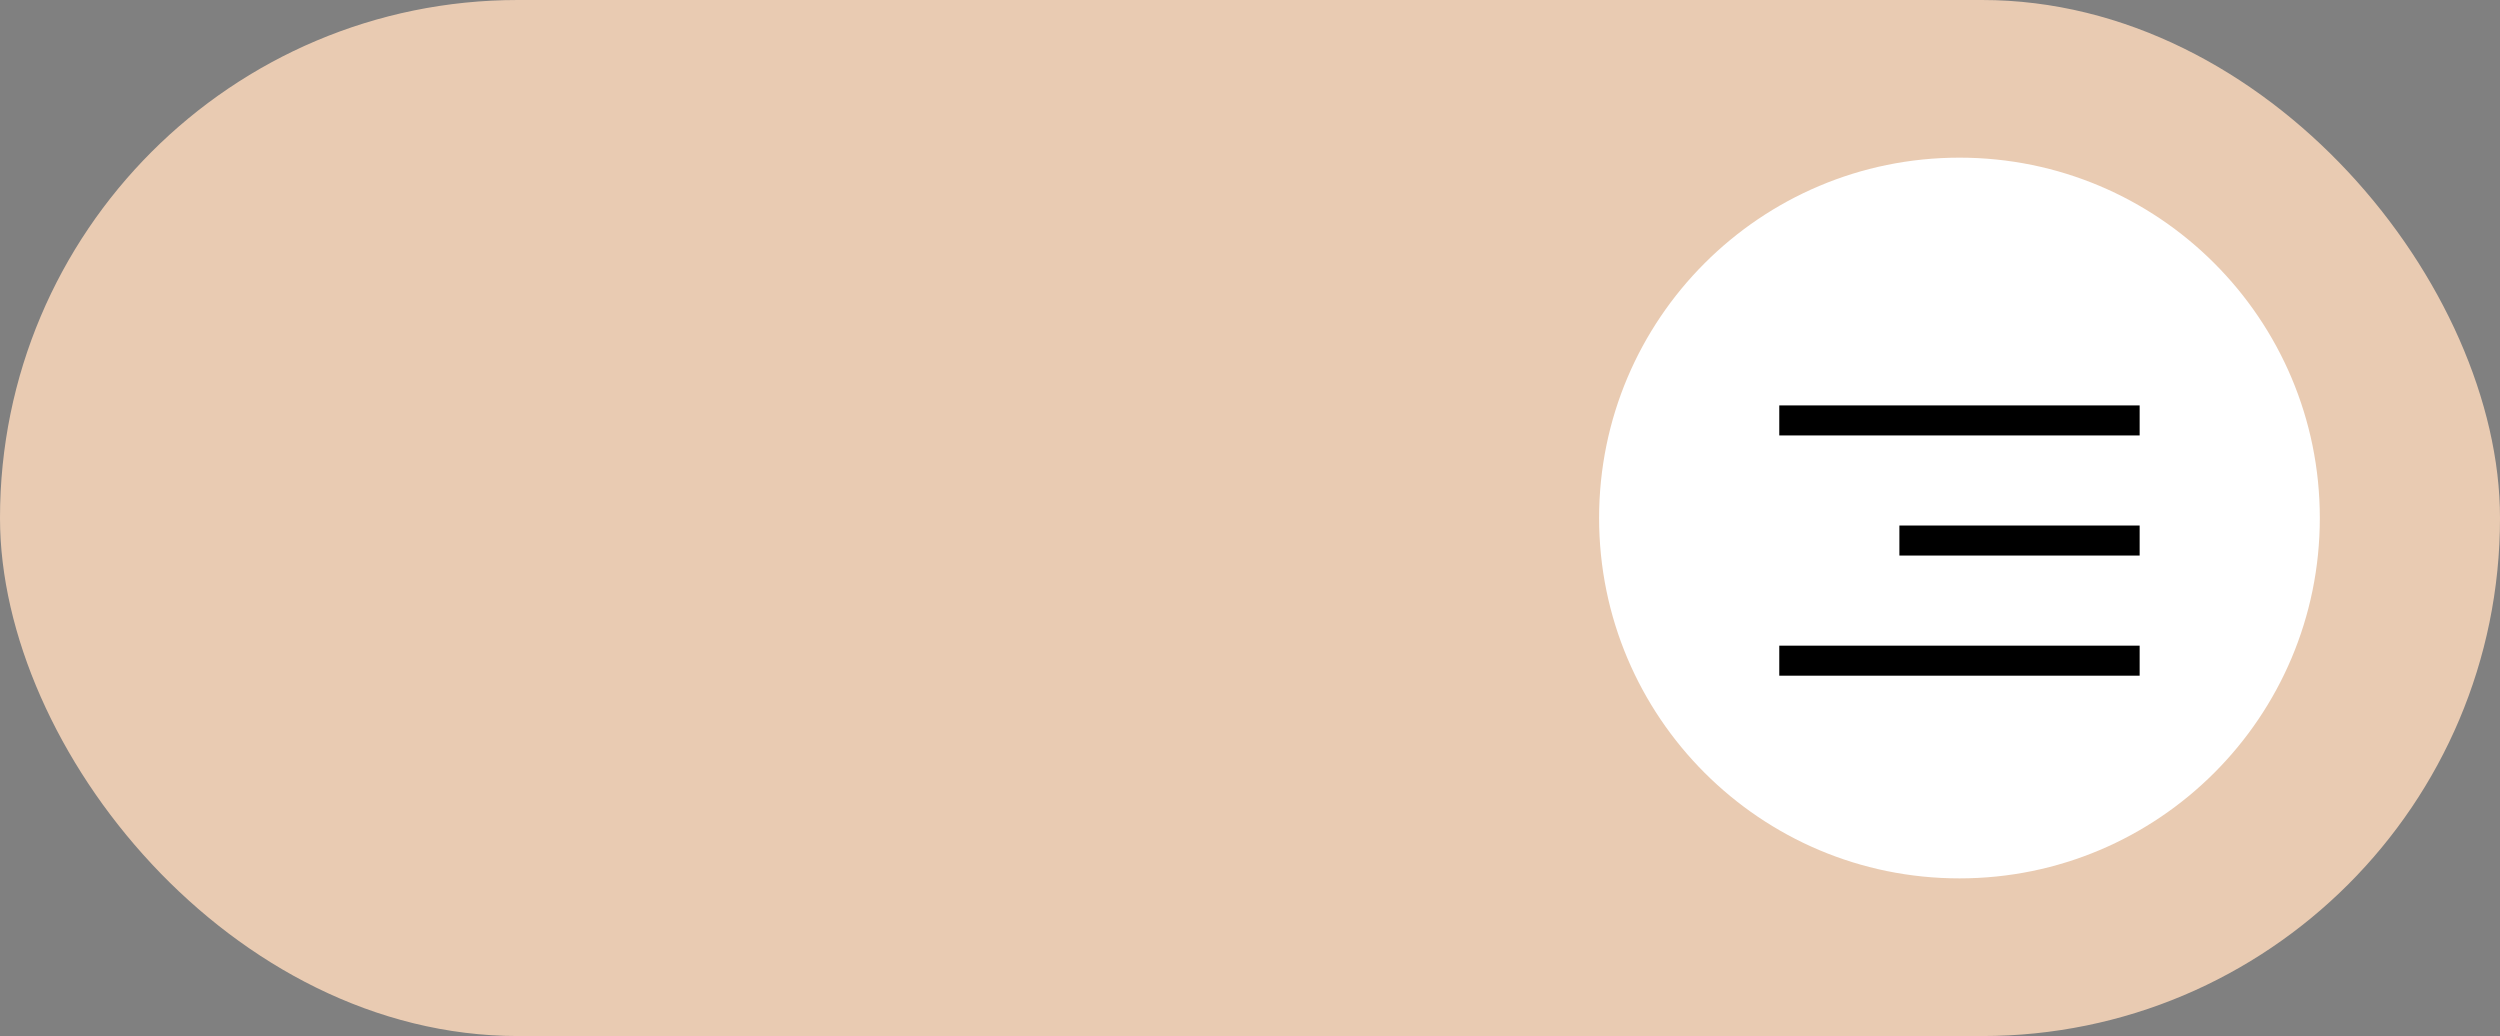
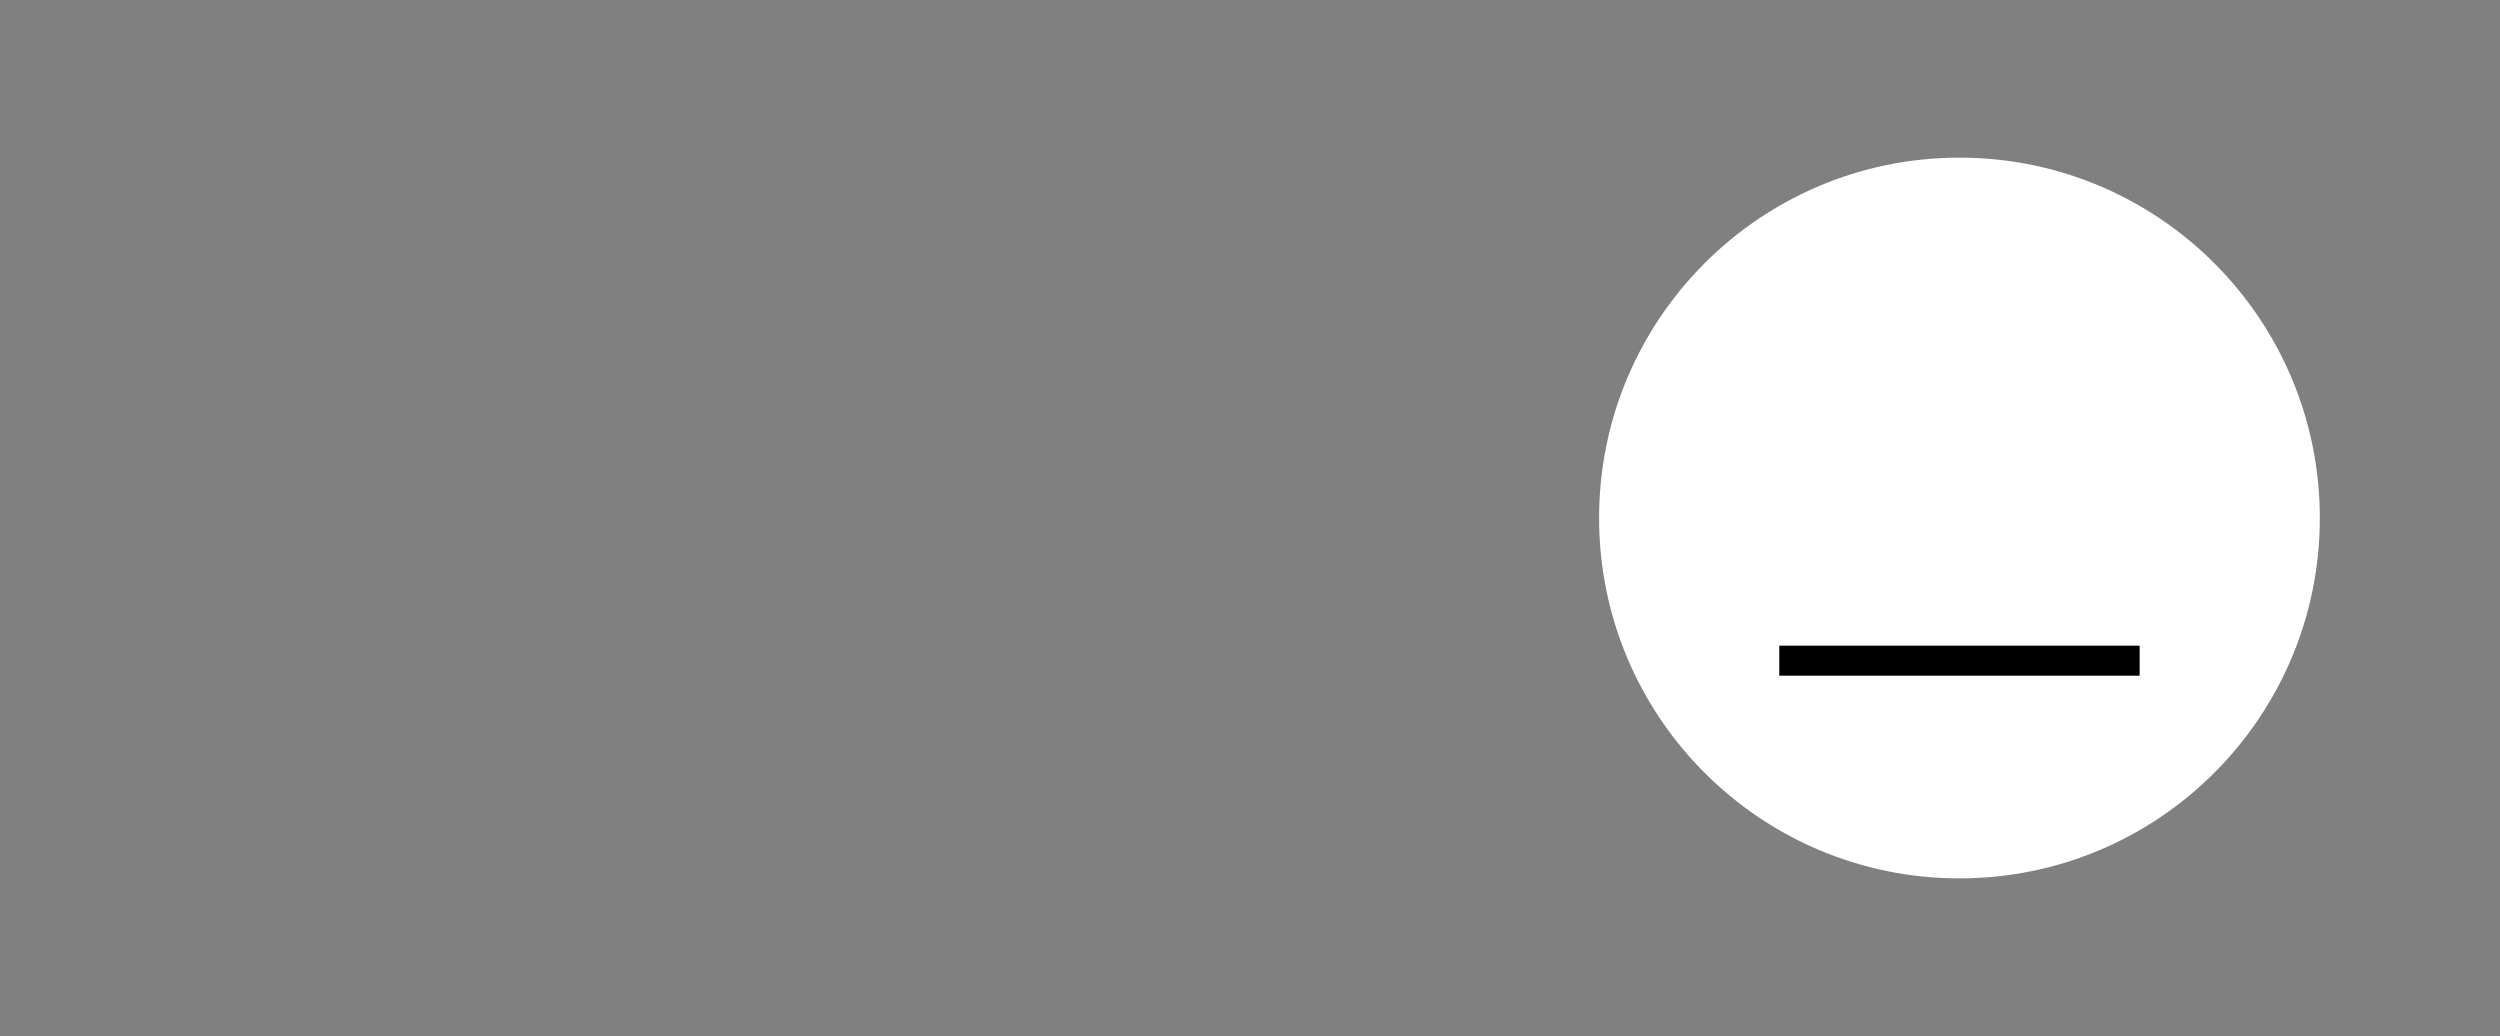
<svg xmlns="http://www.w3.org/2000/svg" width="111" height="46" viewBox="0 0 111 46" fill="none">
  <rect x="0" y="0" width="111" height="46" fill="#808080" stroke="none" />
-   <rect width="111" height="46" rx="23" fill="#E9CBB2" />
  <circle cx="87" cy="23" r="16" fill="white" />
-   <line x1="95" y1="18.667" x2="79" y2="18.667" stroke="black" stroke-width="1.333" />
  <line x1="95" y1="29.334" x2="79" y2="29.334" stroke="black" stroke-width="1.333" />
-   <line x1="95" y1="24" x2="84.333" y2="24" stroke="black" stroke-width="1.333" />
</svg>